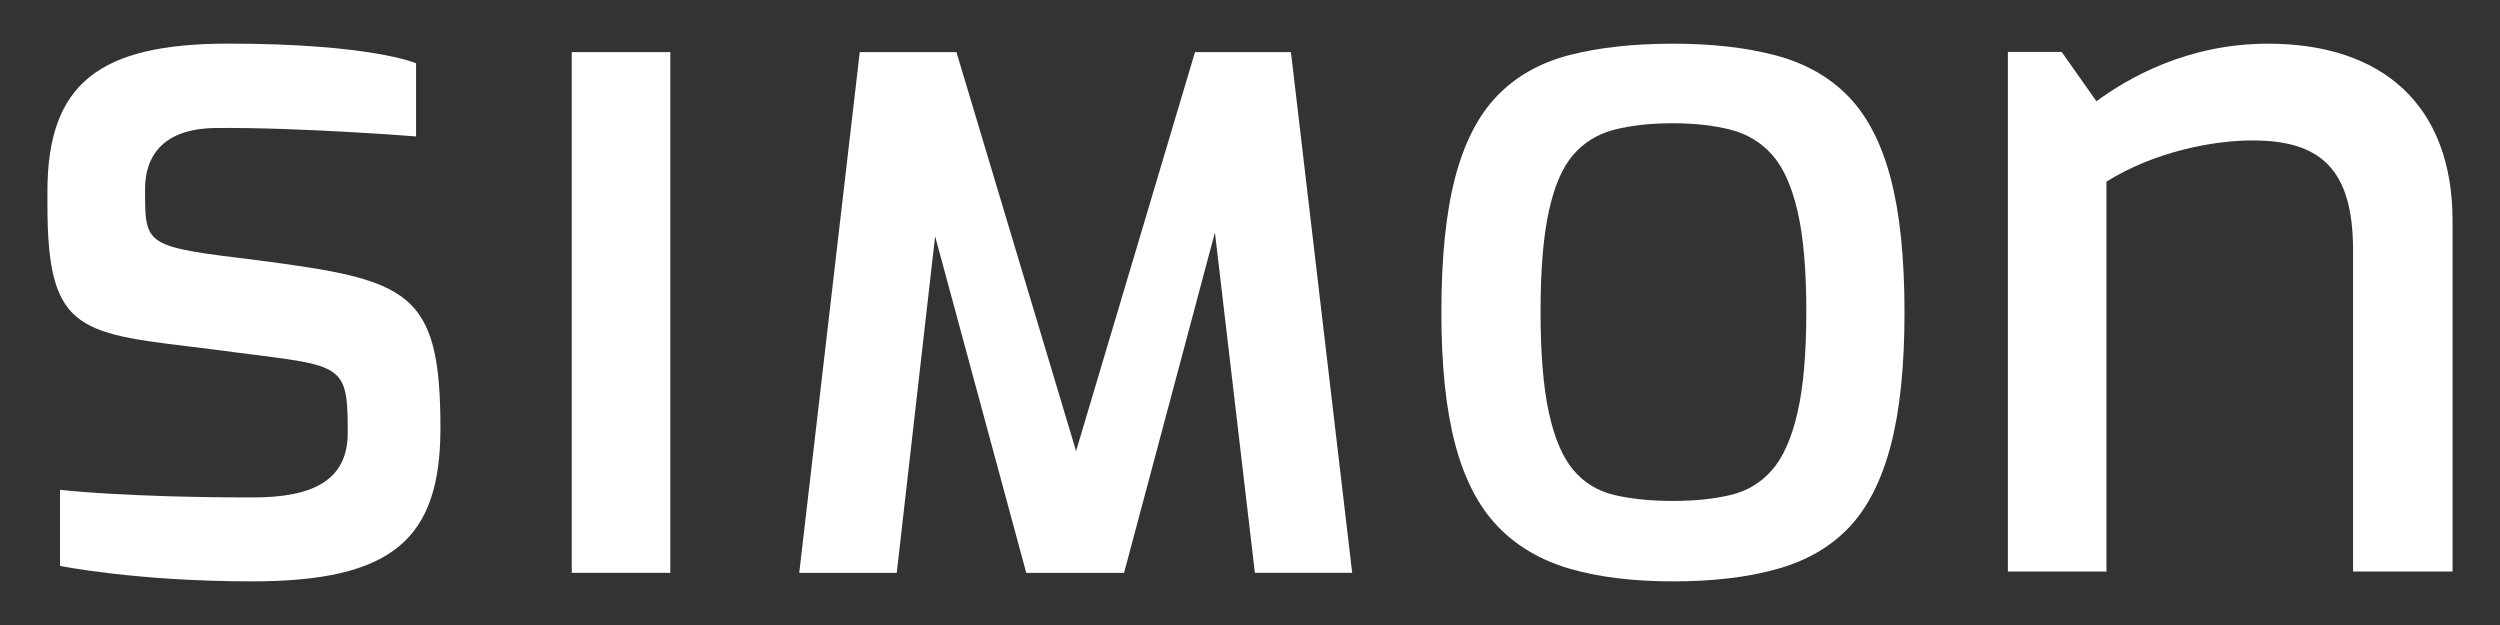
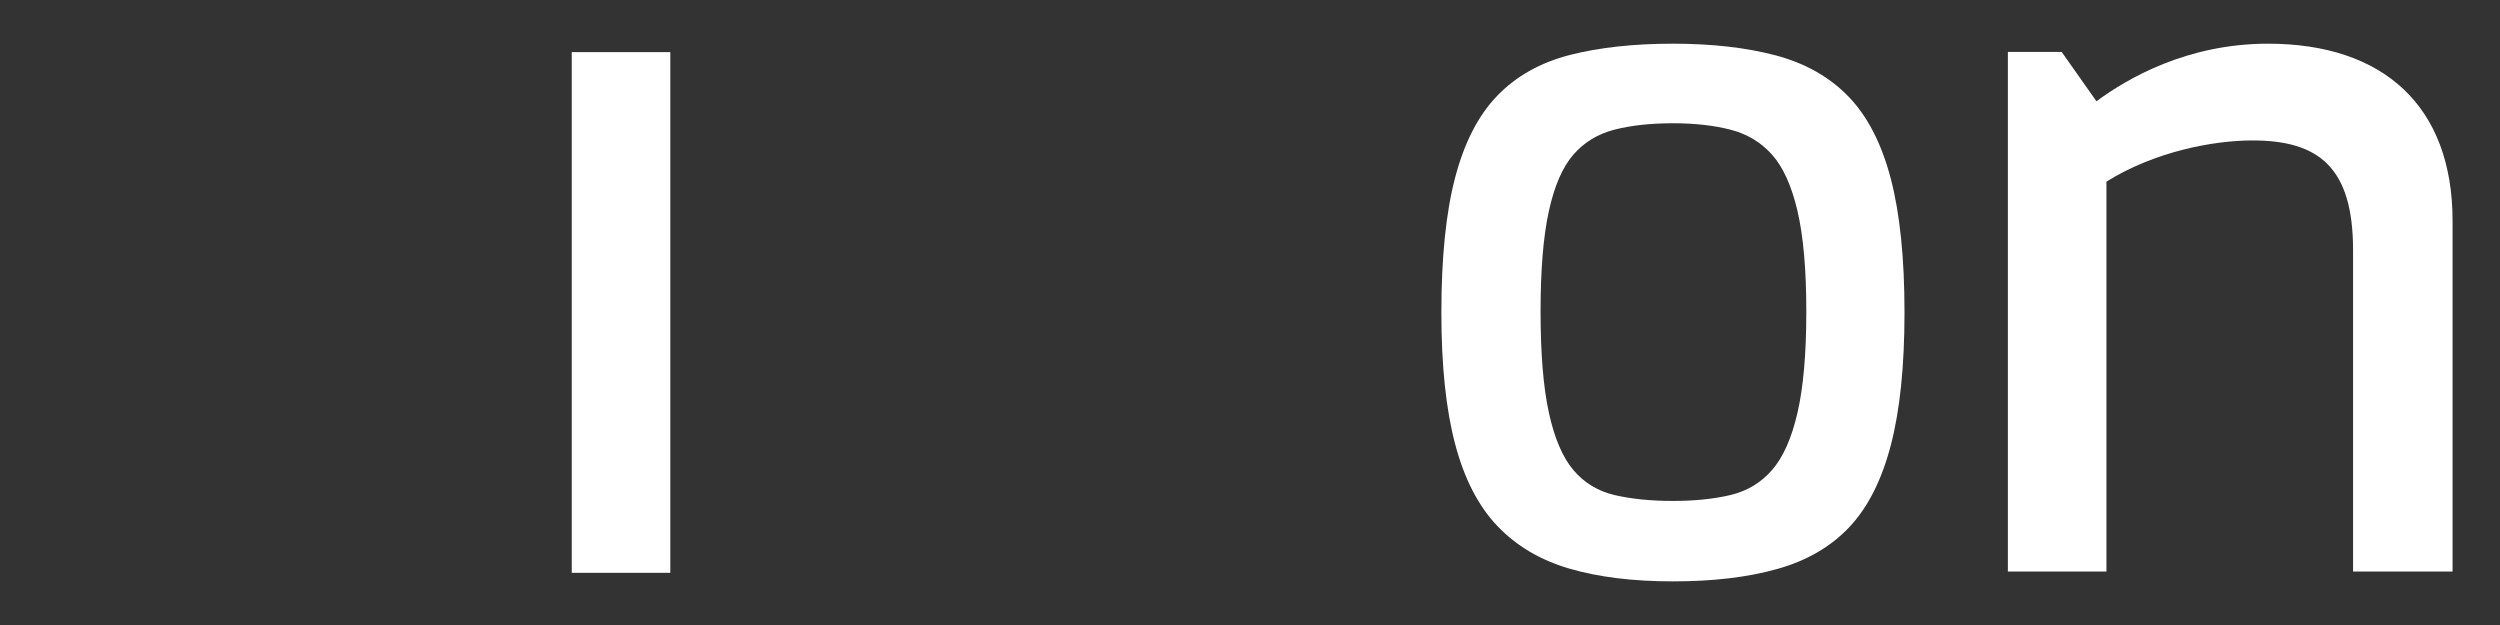
<svg xmlns="http://www.w3.org/2000/svg" version="1.1" x="0px" y="0px" viewBox="0 0 400 100" style="enable-background:new 0 0 400 100;" xml:space="preserve">
  <rect x="0" y="0" width="400" height="100" fill="#333333" stroke="none" />
  <style type="text/css">
	.st0{fill:#C7D2D2;}
	.st1{fill:#CFCFCF;}
	.st2{fill:#D1DCDC;}
	.st3{fill:#B3BEBE;}
	.st4{fill:#105CF4;}
	.st5{fill:#DBE6E6;}
	.st6{fill:#DBE6E6;stroke:#11213B;stroke-width:3;stroke-miterlimit:10;}
	.st7{fill:none;stroke:#11213B;stroke-width:3;stroke-miterlimit:10;}
	.st8{fill:#FFFFFF;}
	.st9{fill:#11213B;}
	.st10{fill:none;stroke:#105CF4;stroke-miterlimit:10;}
	.st11{fill:none;stroke:#105CF4;stroke-width:2;stroke-miterlimit:10;}
	.st12{fill:#C7B299;}
	.st13{fill:none;stroke:#000000;stroke-width:1.831;stroke-linecap:round;stroke-miterlimit:10;}
	.st14{fill:none;stroke:#DBE6E6;stroke-width:3;stroke-miterlimit:10;}
	.st15{fill:none;stroke:#39B54A;stroke-width:8;stroke-miterlimit:10;}
	.st16{fill:#105CF4;stroke:#DBE6E6;stroke-width:33.592;stroke-miterlimit:10;}
	.st17{fill:#414D62;}
	.st18{fill:#A8F8FE;}
	.st19{fill:none;stroke:#11213B;stroke-width:1.359;stroke-miterlimit:10;}
	.st20{fill:none;stroke:#DBE6E6;stroke-width:33.592;stroke-miterlimit:10;}
	.st21{opacity:0.7;fill:none;stroke:#DBE6E6;stroke-width:33.592;stroke-miterlimit:10;}
	.st22{fill:none;stroke:#105CF4;stroke-width:4.49;stroke-linejoin:round;}
	.st23{fill:none;stroke:#105CF4;stroke-width:4.265;stroke-linejoin:round;}
	.st24{fill:none;stroke:#C1272D;stroke-width:9.335;stroke-miterlimit:10;}
	.st25{fill:none;stroke:#10A530;stroke-width:9.335;stroke-miterlimit:10;}
	.st26{fill:none;stroke:#11213B;stroke-width:3;stroke-linejoin:round;stroke-miterlimit:10;}
	.st27{fill:none;stroke:#11213B;stroke-width:3;stroke-linejoin:round;}
	.st28{fill:none;stroke:#C1272D;stroke-width:8;stroke-miterlimit:10;}
	.st29{fill:none;stroke:#10A530;stroke-width:8;stroke-miterlimit:10;}
	.st30{fill:none;stroke:#11213B;stroke-width:6;stroke-miterlimit:10;}
	.st31{fill:none;stroke:#105CF4;stroke-width:10;stroke-miterlimit:10;}
	.st32{fill:#11213B;stroke:#105CF4;stroke-width:2;stroke-miterlimit:10;}
	.st33{fill:#105CF4;stroke:#11213B;stroke-width:7;stroke-miterlimit:10;}
	.st34{fill:#F4F8FF;stroke:#11213B;stroke-width:7;stroke-miterlimit:10;}
	.st35{fill:none;stroke:#D1DCDC;stroke-width:11;stroke-miterlimit:10;}
	.st36{fill:none;stroke:#105CF4;stroke-width:9;stroke-miterlimit:10;}
	.st37{fill:none;stroke:#FFFFFF;stroke-width:9;stroke-miterlimit:10;}
	.st38{fill:none;stroke:#105CF4;stroke-width:11;stroke-miterlimit:10;}
	.st39{fill:#D1DCDC;stroke:#105CF4;stroke-width:11;stroke-miterlimit:10;}
	.st40{fill:#DBE6E6;stroke:#11213B;stroke-width:3.461;stroke-miterlimit:10;}
	.st41{fill:#DBE6E6;stroke:#11213B;stroke-width:3.559;stroke-miterlimit:10;}
	.st42{clip-path:url(#SVGID_00000163794521985467331840000011666616742575903367_);}
	.st43{fill:#201D2E;}
	.st44{fill:#9FAAAA;}
	.st45{fill:none;stroke:#DBE6E6;stroke-width:1.831;stroke-linecap:round;stroke-miterlimit:10;}
	.st46{fill:#F4F8FF;}
	.st47{fill:#C1272D;}
	.st48{fill:none;stroke:#FFFFFF;stroke-width:2;stroke-miterlimit:10;}
	.st49{clip-path:url(#SVGID_00000075148823589853422560000008345076672592159900_);}
	.st50{fill:none;stroke:#FFFFFF;stroke-miterlimit:10;}
	.st51{clip-path:url(#SVGID_00000029020564706610202240000000114320309728396473_);}
	.st52{fill:#DAD9CF;}
	.st53{fill:#046A61;}
	.st54{fill:#333333;}
	.st55{clip-path:url(#SVGID_00000081608787926220073610000005171217015679948214_);}
	.st56{fill:#A9B2FF;}
	.st57{fill:#A5EDFC;}
	.st58{clip-path:url(#SVGID_00000169518702491341027950000009808201990554177718_);}
	.st59{fill:#F2F2F2;}
	.st60{fill:#999999;}
	.st61{clip-path:url(#SVGID_00000095324038664037289480000007836170201237919142_);}
	.st62{clip-path:url(#SVGID_00000048500240216618983860000006405477936825727911_);}
	.st63{fill:none;stroke:#A8F8FE;stroke-width:5.86;stroke-miterlimit:10;}
	.st64{fill:none;stroke:#11213B;stroke-width:3;stroke-miterlimit:10;stroke-dasharray:19.805,19.805;}
	.st65{fill:#A67C52;stroke:#11213B;stroke-width:4;stroke-miterlimit:10;}
	.st66{fill:none;stroke:#11213B;stroke-width:4;stroke-miterlimit:10;}
	.st67{fill:none;stroke:#C1272D;stroke-width:4.722;stroke-miterlimit:10;}
	.st68{fill:none;stroke:#DBE6E6;stroke-width:3.904;stroke-miterlimit:10;}
	.st69{fill:#11213B;stroke:#DBE6E6;stroke-width:3.904;stroke-miterlimit:10;}
	.st70{fill:none;stroke:#DBE6E6;stroke-width:3;stroke-miterlimit:10;stroke-dasharray:15.16,15.16;}
	.st71{fill:none;stroke:#000000;stroke-width:1.319;stroke-linecap:round;stroke-miterlimit:10;}
	.st72{fill:#11213B;stroke:#DBE6E6;stroke-width:3;stroke-miterlimit:10;}
	.st73{fill:#A8F8FE;stroke:#11213B;stroke-width:3;stroke-miterlimit:10;}
	.st74{fill:none;stroke:#11213B;stroke-width:3;stroke-miterlimit:10;stroke-dasharray:15.16,15.16;}
	.st75{fill:none;stroke:#FF0023;stroke-miterlimit:10;}
	.st76{fill:none;stroke:#11213B;stroke-width:3;stroke-miterlimit:10;stroke-dasharray:15.023,15.023;}
	.st77{opacity:0.84;}
	.st78{fill:none;stroke:#105CF4;stroke-width:5;stroke-miterlimit:10;}
	.st79{fill:none;stroke:#105CF4;stroke-width:3;stroke-miterlimit:10;}
	.st80{fill:none;stroke:#105CF4;stroke-width:3;stroke-linejoin:round;}
	.st81{fill:none;stroke:#DBE6E6;stroke-width:3;stroke-linejoin:round;}
	.st82{fill:#CD0000;}
	.st83{fill:none;stroke:#CD0000;stroke-width:3;stroke-miterlimit:10;}
	.st84{fill:#DBE6E6;stroke:#11213B;stroke-width:3.758;stroke-miterlimit:10;}
	.st85{fill:#BDC8C8;}
	.st86{fill-rule:evenodd;clip-rule:evenodd;fill:#FFFFFF;}
	.st87{clip-path:url(#SVGID_00000113328229079471829570000007247440460615399591_);fill:#FFFFFF;}
	.st88{fill:none;stroke:#FFFFFF;stroke-width:4;stroke-miterlimit:10;}
	.st89{fill-rule:evenodd;clip-rule:evenodd;fill:#11213B;}
	.st90{clip-path:url(#SVGID_00000170957831681237666840000007975806579272332673_);fill:#11213B;}
	.st91{fill:#CCCCCC;}
	.st92{fill:#EEF4FA;}
	.st93{fill:none;stroke:#A2EB00;stroke-width:10;stroke-miterlimit:10;}
	.st94{fill:none;stroke:#201D2E;stroke-width:7;stroke-linejoin:round;stroke-miterlimit:10;}
	.st95{fill:#B3B3B3;}
	.st96{fill:#E6E6E6;}
	.st97{fill:none;stroke:#11213B;stroke-width:5;stroke-miterlimit:10;}
	.st98{fill:#DBE6E6;stroke:#11213B;stroke-width:5;stroke-miterlimit:10;}
	.st99{fill:none;stroke:#DBE6E6;stroke-width:1.508;stroke-miterlimit:10;}
	.st100{fill:none;stroke:#DBE6E6;stroke-width:1.083;stroke-miterlimit:10;}
	.st101{fill:none;stroke:#DBE6E6;stroke-width:1.469;stroke-miterlimit:10;}
	.st102{fill:#6B6B6B;}
	.st103{fill:none;stroke:#DBE6E6;stroke-width:2.79;stroke-miterlimit:10;}
	.st104{fill:none;stroke:#DBE6E6;stroke-width:2.683;stroke-miterlimit:10;}
	.st105{fill:none;stroke:#6B6B6B;stroke-width:2.753;stroke-miterlimit:10;}
	.st106{fill:#DBE6E6;stroke:#11213B;stroke-width:4;stroke-miterlimit:10;}
	.st107{fill:none;stroke:#11213B;stroke-width:4.174;stroke-miterlimit:10;}
	.st108{fill:#DBE6E6;stroke:#11213B;stroke-width:3.934;stroke-miterlimit:10;}
	.st109{fill:#DBE6E6;stroke:#11213B;stroke-width:3.449;stroke-miterlimit:10;}
	.st110{fill:#DBE6E6;stroke:#11213B;stroke-width:3.266;stroke-miterlimit:10;}
	.st111{fill:#DBE6E6;stroke:#11213B;stroke-width:2.874;stroke-miterlimit:10;}
	.st112{fill:#DBE6E6;stroke:#11213B;stroke-width:3.132;stroke-miterlimit:10;}
	.st113{fill:none;stroke:#F80000;stroke-miterlimit:10;}
	.st114{clip-path:url(#SVGID_00000111904701677660707400000009460540756178594702_);}
	.st115{fill:#E61A27;}
	.st116{fill-rule:evenodd;clip-rule:evenodd;fill:#FCB813;}
	.st117{fill-rule:evenodd;clip-rule:evenodd;fill:url(#SVGID_00000109734645158532615520000001678605271207780762_);}
	.st118{fill-rule:evenodd;clip-rule:evenodd;fill:url(#SVGID_00000109733896170402777510000002764072374379280035_);}
	.st119{fill:#105CF4;stroke:#105CF4;stroke-width:2;stroke-miterlimit:10;}
	.st120{fill:none;stroke:#201D2E;stroke-width:2;stroke-miterlimit:10;}
	.st121{fill:none;stroke:#DBE6E6;stroke-width:5;stroke-linejoin:round;stroke-miterlimit:10;}
	.st122{fill:none;stroke:#DBE6E6;stroke-width:5;stroke-miterlimit:10;}
	.st123{fill:#E5F0F0;}
	.st124{fill:none;stroke:#11213B;stroke-width:3.137;stroke-miterlimit:10;stroke-dasharray:15.707,15.707;}
	.st125{fill:#E5F0F0;stroke:#11213B;stroke-width:3.137;stroke-miterlimit:10;}
	.st126{fill:#E5F0F0;stroke:#11213B;stroke-width:3;stroke-miterlimit:10;}
	.st127{fill:#E5F0F0;stroke:#11213B;stroke-width:2.917;stroke-miterlimit:10;}
	.st128{clip-path:url(#SVGID_00000027580399258382903080000012699154136861657019_);}
	.st129{clip-path:url(#SVGID_00000045596666777940043540000013603955414987088019_);fill:#11213B;}
	.st130{fill:none;stroke:#DBE6E6;stroke-width:2.597;stroke-linejoin:round;}
	.st131{fill:#FFFFFF;stroke:#FFFFFF;stroke-width:2;stroke-miterlimit:10;}
	.st132{fill:none;stroke:#DBE6E6;stroke-width:4;stroke-miterlimit:10;}
	.st133{fill:#FFFFFF;stroke:#000000;stroke-miterlimit:10;}
	.st134{fill:none;stroke:#C1272D;stroke-width:4;stroke-miterlimit:10;}
	.st135{fill:none;stroke:#105CF4;stroke-width:4;stroke-miterlimit:10;}
	.st136{fill:none;stroke:#F4F8FF;stroke-miterlimit:10;}
	.st137{fill:#D8922D;}
	.st138{fill:none;stroke:#FFFFFF;stroke-width:3;stroke-miterlimit:10;}
	.st139{fill:none;stroke:#201D2E;stroke-miterlimit:10;}
	.st140{fill:none;stroke:#11213B;stroke-width:3.695;stroke-linejoin:round;}
</style>
  <g id="Layer_2">
</g>
  <g id="banners">
</g>
  <g id="Layer_1">
    <g>
      <path class="st8" d="M329.87,8.31l5.56,7.89c4.97-3.65,14.46-9.21,27.46-9.21c18.41,0,29.52,9.94,29.52,28.34v56.11h-15.92V40.01    c0-13.15-5.41-17.54-16.08-17.54c-6.28,0-15.63,1.76-23.38,6.59v62.39h-15.77V8.31H329.87z" />
      <g>
-         <path class="st8" d="M7.59,30.62c0-17.25,8.3-23.64,28.92-23.64c22.89,0,30.06,3.14,30.06,3.14v11.71c0,0-18.75-1.49-32.1-1.35     c-8.95,0.11-11.26,5.07-11.26,9.72c0,9.27-0.16,9.21,18.08,11.45c24.03,3.14,29.18,4.76,29.18,26.83     c0,17.81-7.67,24.54-30.18,24.54c-18.37,0-30.69-2.47-30.69-2.47v-9.52v-2.66c0,0,10.12,1.22,30.88,1.22     c9.81,0,15.16-2.87,15.16-10.35v-0.36c0-11.58-1.14-10.2-21.77-13C13,53.3,7.59,53.64,7.59,32.91V30.62z" />
-       </g>
+         </g>
      <g>
-         <path class="st8" d="M127.88,91.65l9.68-83.31h15.47l19.14,63.83L191.2,8.34h15.35l9.8,83.31h-15.57l-7.2-61.35l2.59,0.23     l-16.32,61.13h-15.65l-16.55-61.13l2.81-0.11l-6.98,61.24H127.88z" />
-       </g>
+         </g>
      <g>
        <path class="st8" d="M267.67,93.02c-6.38,0-11.91-0.68-16.56-2.04c-4.66-1.36-8.5-3.64-11.54-6.83     c-3.04-3.19-5.29-7.56-6.75-13.11c-1.47-5.55-2.2-12.56-2.2-21.04c0-8.79,0.73-15.99,2.2-21.58c1.47-5.6,3.71-9.97,6.75-13.11     c3.03-3.14,6.91-5.31,11.62-6.52c4.71-1.2,10.2-1.8,16.48-1.8c6.28,0,11.77,0.63,16.48,1.88c4.71,1.26,8.58,3.45,11.62,6.59     c3.03,3.14,5.28,7.51,6.75,13.11c1.47,5.6,2.2,12.74,2.2,21.43c0,8.58-0.73,15.67-2.2,21.27c-1.47,5.6-3.69,9.97-6.67,13.11     c-2.98,3.14-6.83,5.36-11.54,6.67C279.6,92.37,274.05,93.02,267.67,93.02z M267.67,80.15c3.45,0,6.51-0.31,9.18-0.94     c2.67-0.63,4.89-1.96,6.67-4c1.78-2.04,3.14-5.1,4.08-9.18c0.94-4.08,1.41-9.47,1.41-16.17c0-6.7-0.47-12.06-1.41-16.09     c-0.94-4.03-2.3-7.04-4.08-9.03c-1.78-1.99-4-3.32-6.67-4c-2.67-0.68-5.73-1.02-9.18-1.02c-3.56,0-6.67,0.34-9.34,1.02     c-2.67,0.68-4.87,2.02-6.59,4c-1.73,1.99-3.04,5-3.92,9.03c-0.89,4.03-1.33,9.39-1.33,16.09c0,6.7,0.44,12.09,1.33,16.17     c0.89,4.08,2.2,7.14,3.92,9.18c1.73,2.04,3.92,3.37,6.59,4C261,79.83,264.11,80.15,267.67,80.15z" />
      </g>
      <rect x="91.48" y="8.34" class="st8" width="15.77" height="83.31" />
    </g>
  </g>
</svg>